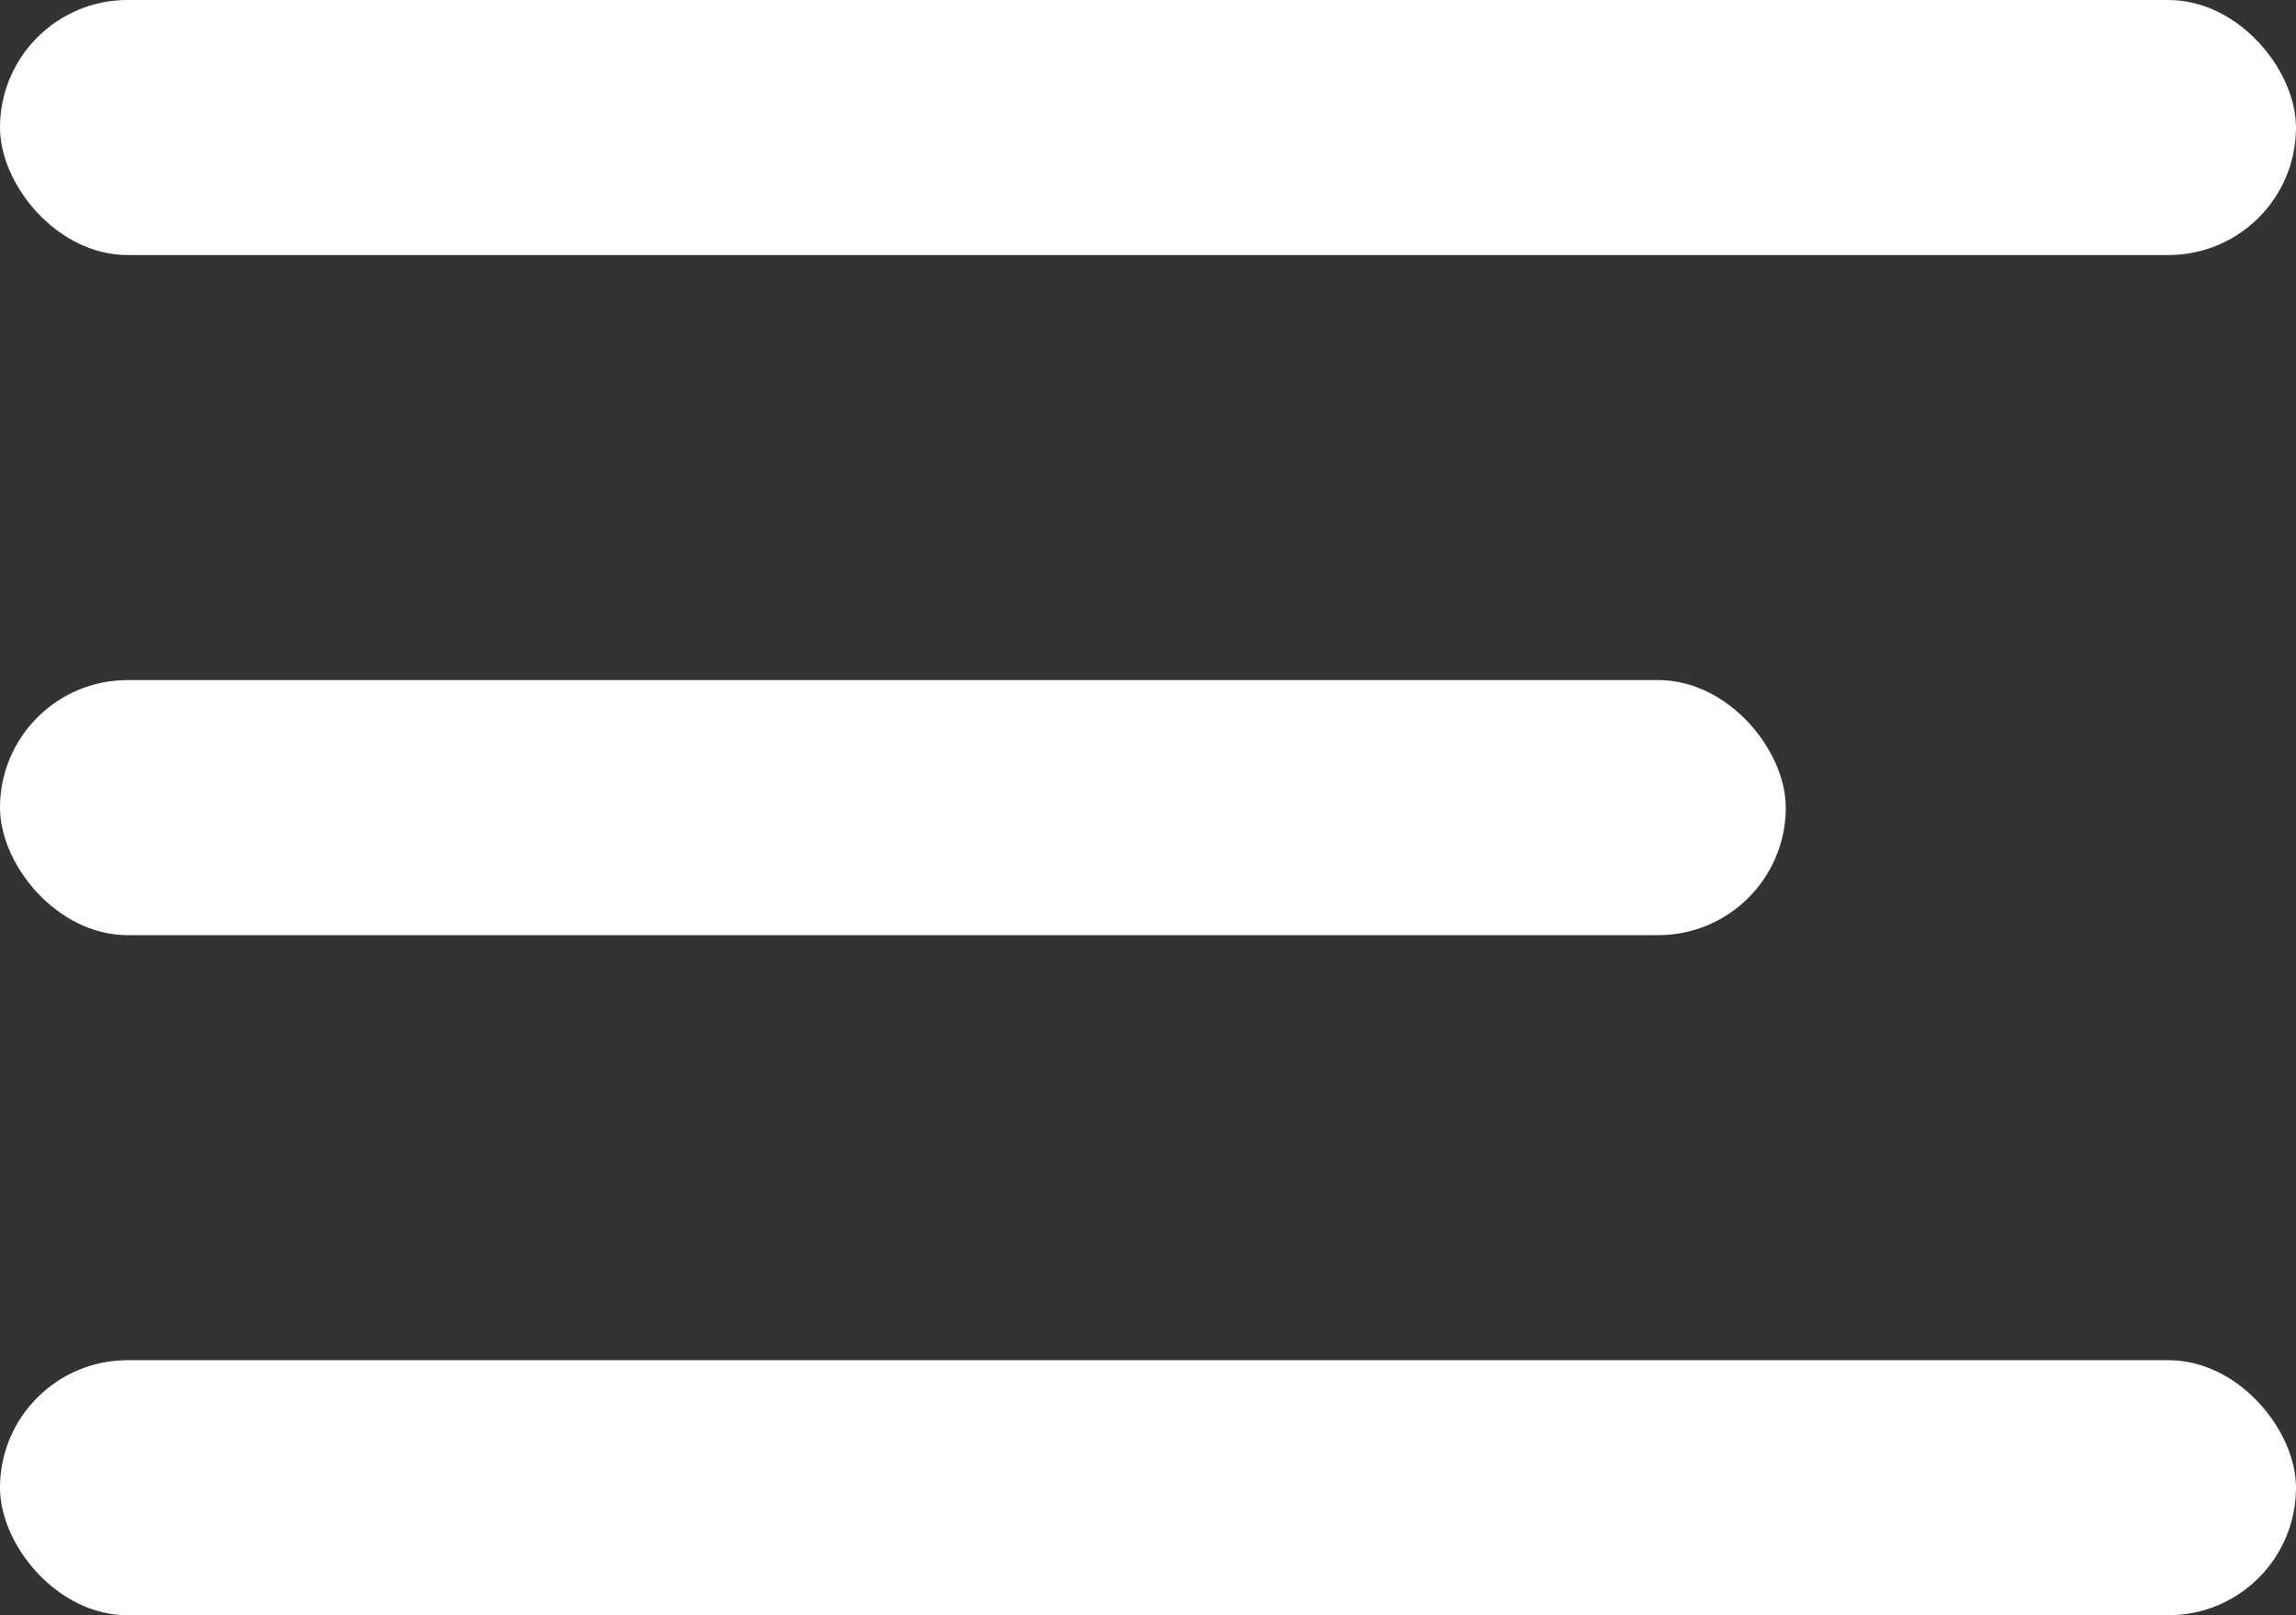
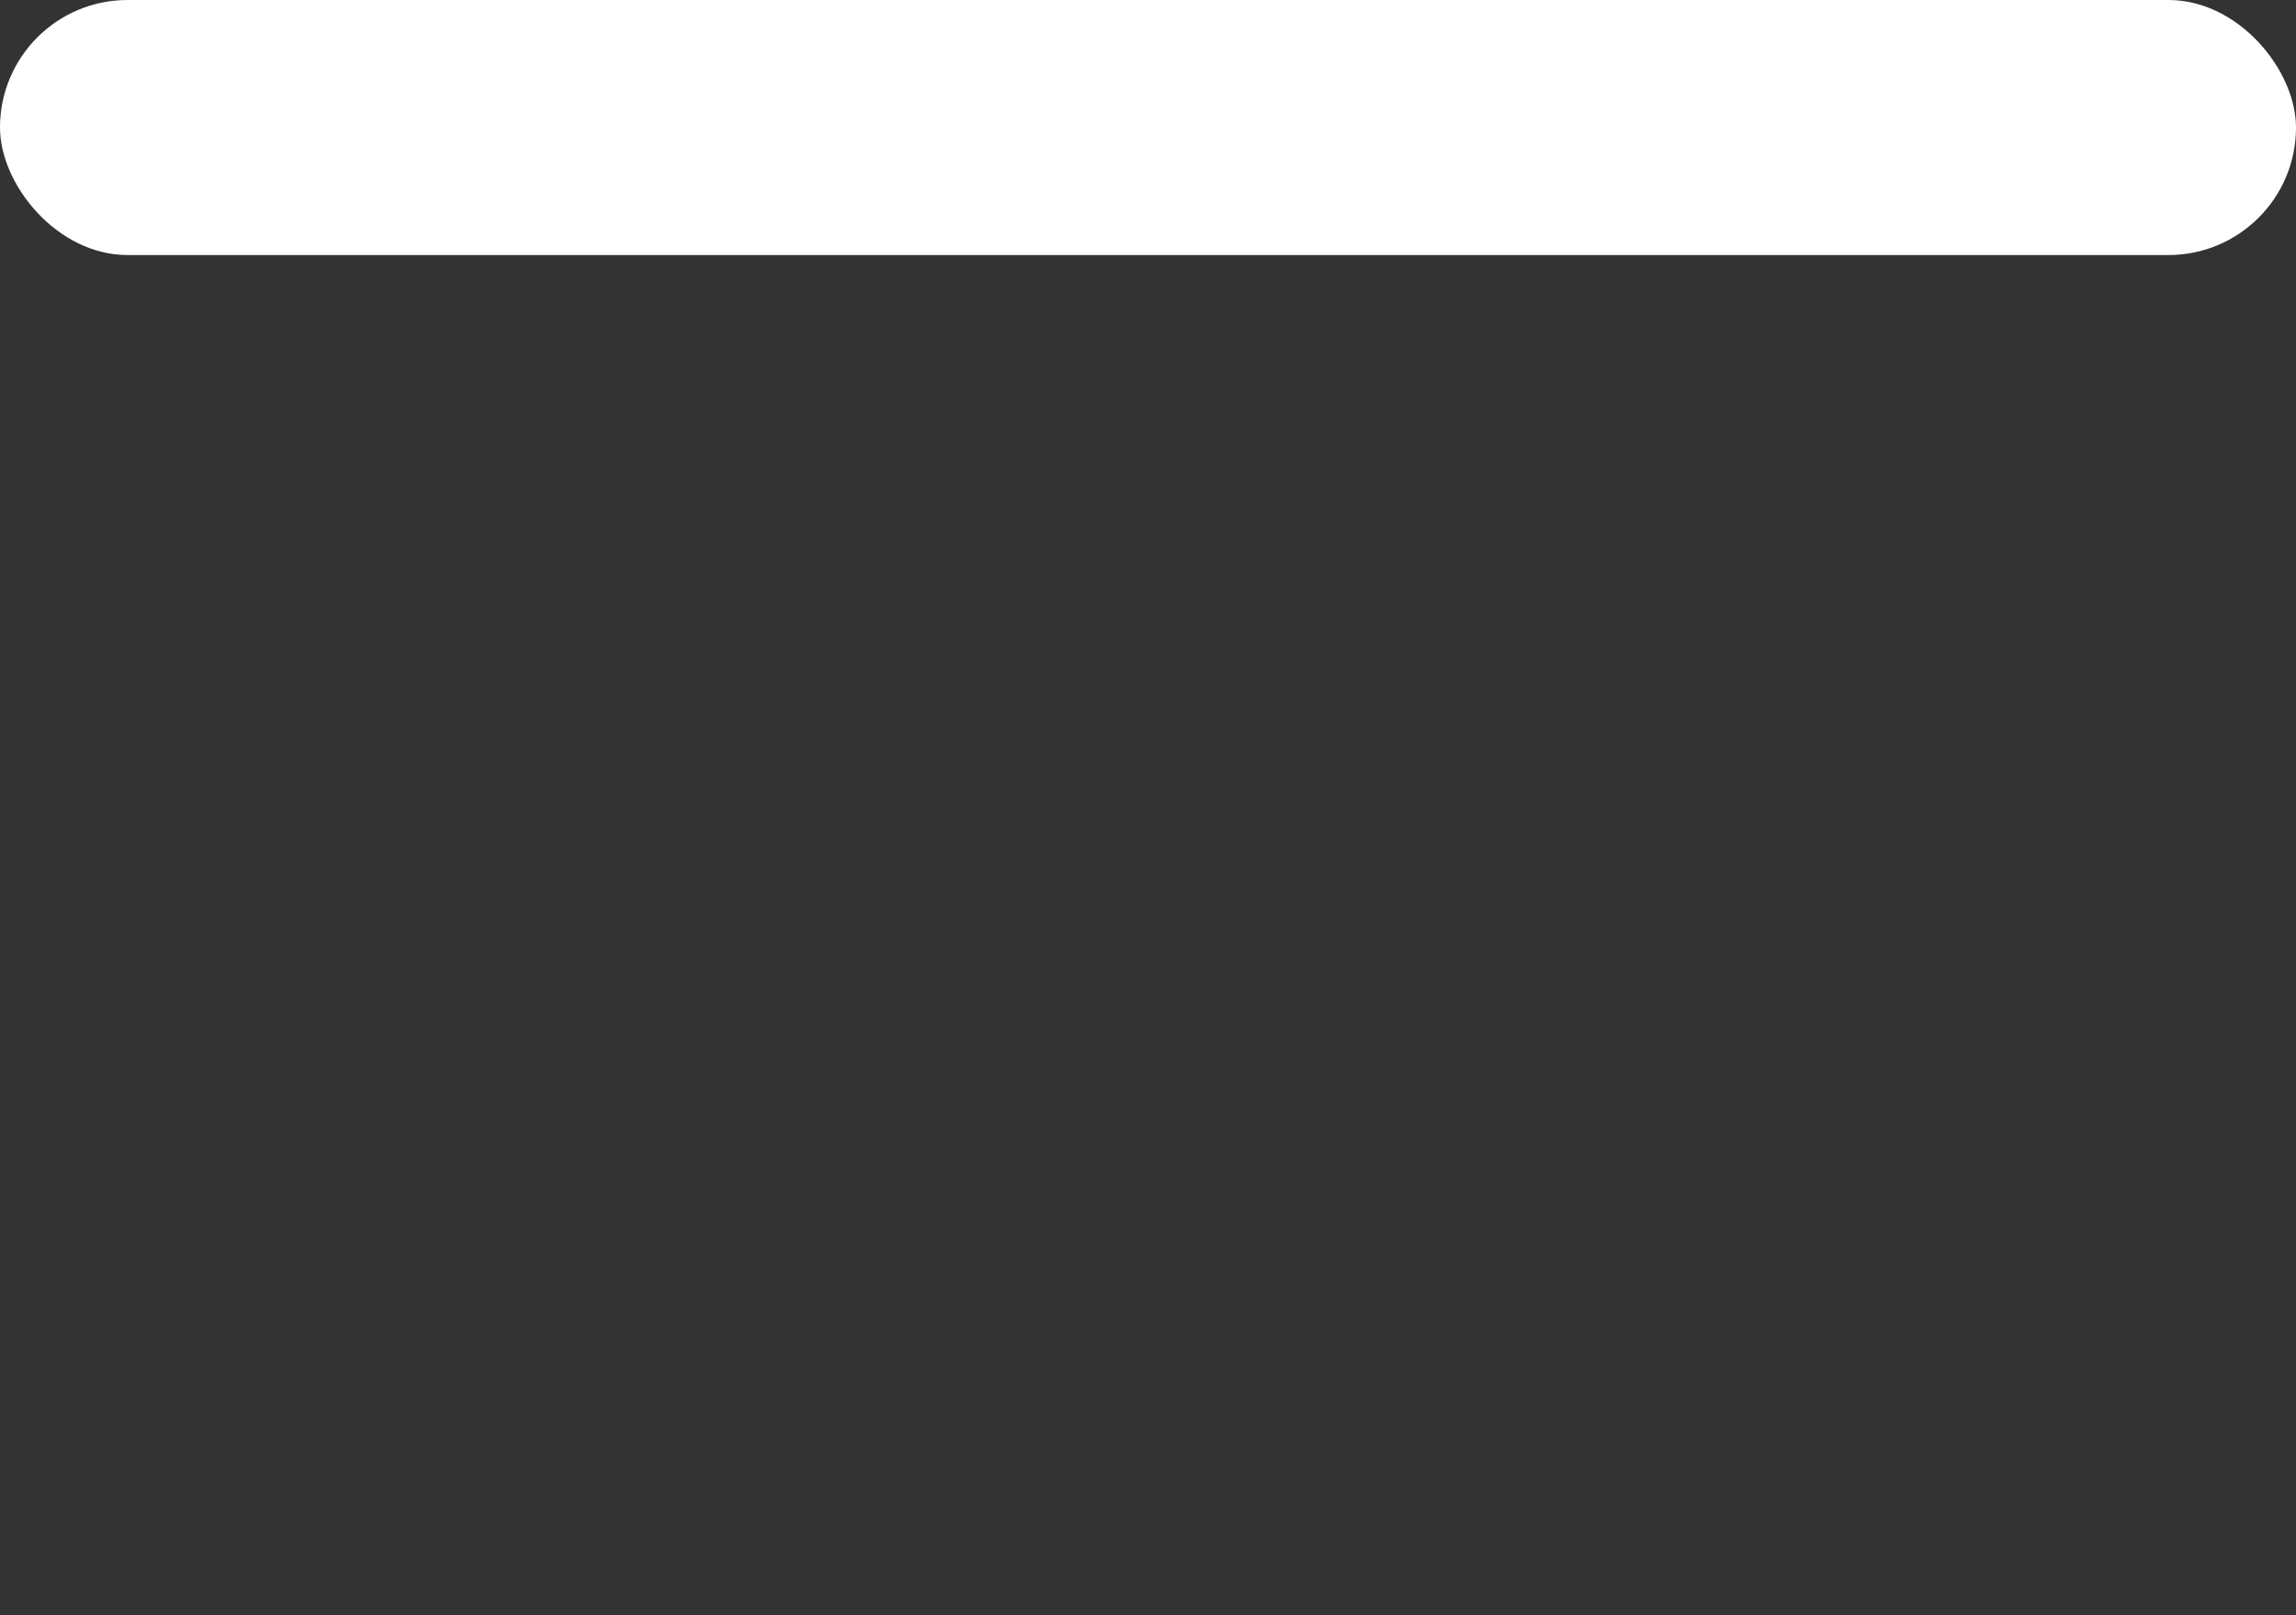
<svg xmlns="http://www.w3.org/2000/svg" width="27" height="19" viewBox="0 0 27 19" fill="none">
  <rect x="0" y="0" width="27" height="19" fill="#333333" stroke="none" />
  <rect width="27" height="3" rx="1.5" fill="white" />
-   <rect y="8" width="21" height="3" rx="1.5" fill="white" />
-   <rect y="16" width="27" height="3" rx="1.5" fill="white" />
</svg>